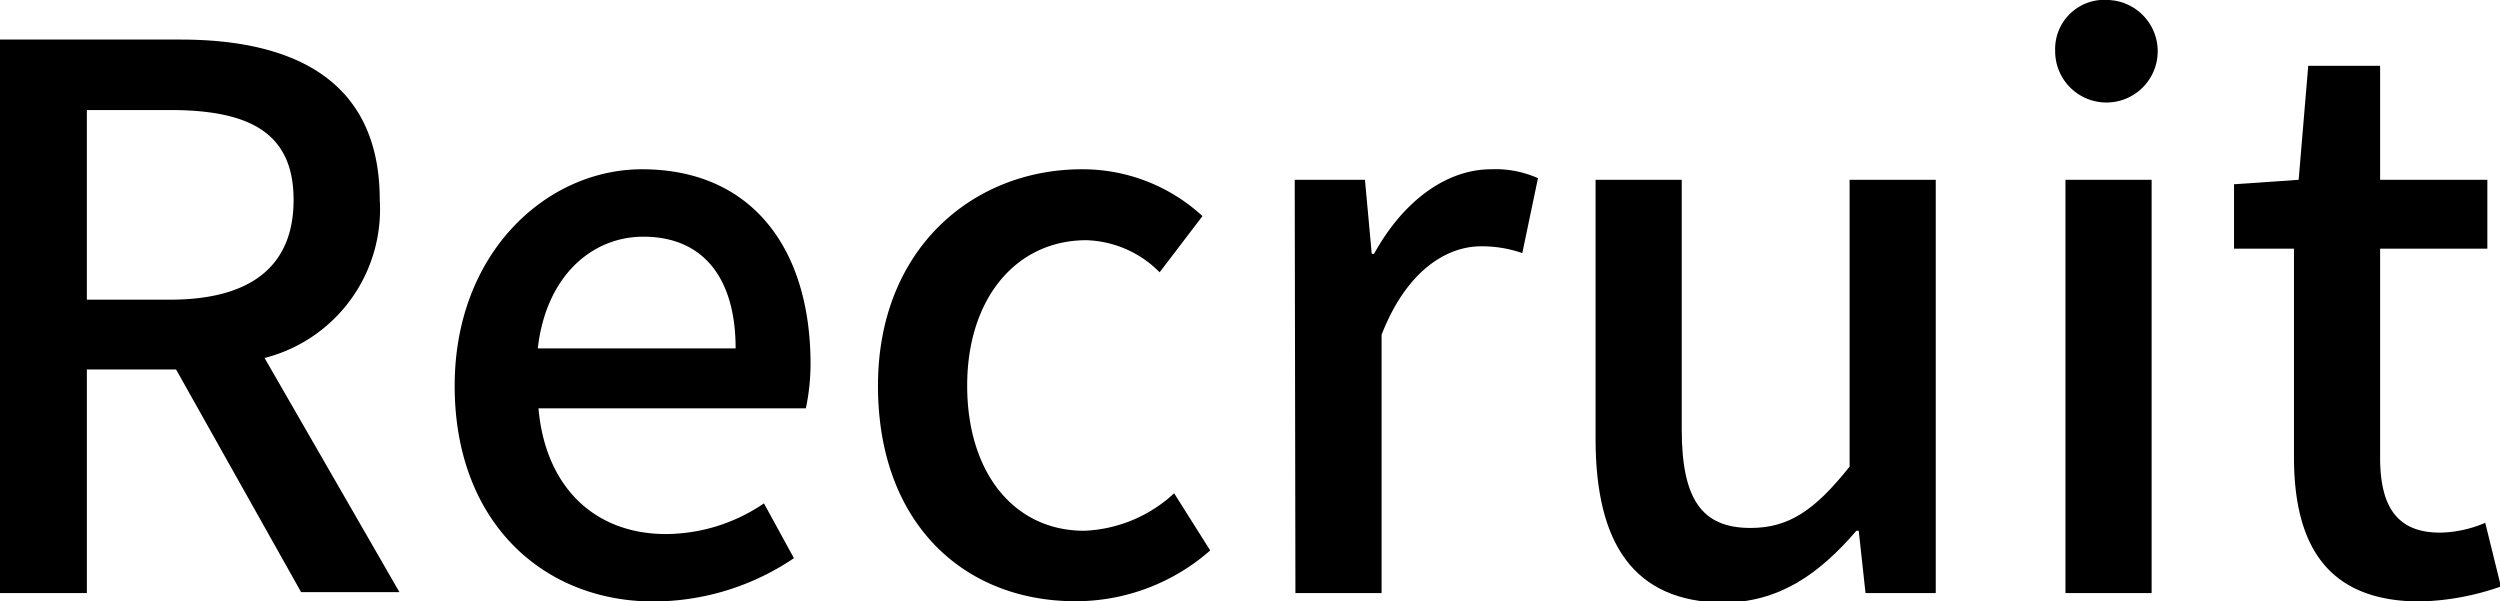
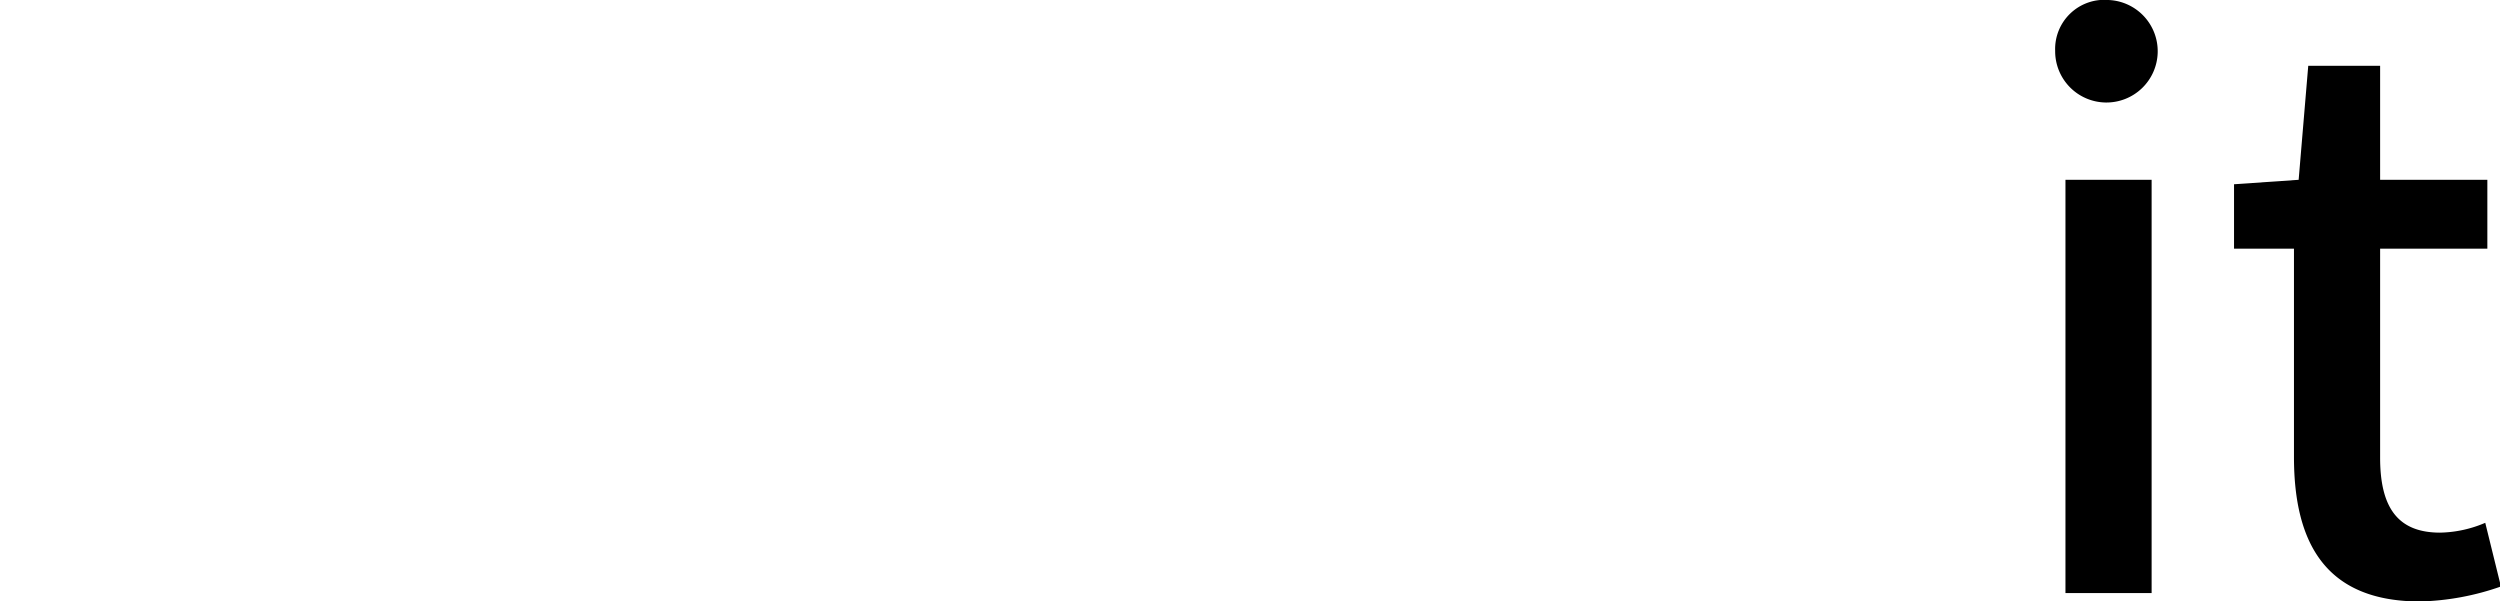
<svg xmlns="http://www.w3.org/2000/svg" viewBox="0 0 106.78 25.69">
-   <path d="M1352.85,35.36h7.71c4.87,0,8.51,1.76,8.51,6.85a6.55,6.55,0,0,1-4.92,6.75l5.76,10h-4.2l-5.34-9.51h-3.81V59h-3.71Zm7.26,11.11c3.43,0,5.28-1.41,5.28-4.26s-1.85-3.84-5.28-3.84h-3.55v8.1Z" transform="translate(-1352.85 -33.67)" />
-   <path d="M1372.27,50.15c0-5.7,3.94-9.25,8-9.25,4.67,0,7.2,3.36,7.2,8.32a9.26,9.26,0,0,1-.2,1.89h-11.42c.29,3.36,2.4,5.37,5.44,5.37a7.48,7.48,0,0,0,4.19-1.31l1.28,2.34a10.74,10.74,0,0,1-6,1.85C1376.08,59.36,1372.27,56,1372.27,50.15Zm12-1.6c0-3-1.38-4.77-3.94-4.77-2.21,0-4.16,1.69-4.51,4.77Z" transform="translate(-1352.85 -33.67)" />
-   <path d="M1390.35,50.15c0-5.86,4.07-9.25,8.71-9.25a7.55,7.55,0,0,1,5.15,2l-1.83,2.4a4.58,4.58,0,0,0-3.13-1.37c-3,0-5.09,2.49-5.09,6.21s2,6.2,5,6.2a6,6,0,0,0,3.84-1.6l1.54,2.44a8.7,8.7,0,0,1-5.73,2.17C1394,59.36,1390.35,56,1390.35,50.15Z" transform="translate(-1352.85 -33.67)" />
-   <path d="M1408.15,41.35h3l.29,3.16h.1c1.25-2.27,3.1-3.61,5-3.61a4.45,4.45,0,0,1,2,.38l-.67,3.2a5.24,5.24,0,0,0-1.76-.29c-1.44,0-3.17,1-4.25,3.78V59h-3.68Z" transform="translate(-1352.85 -33.67)" />
-   <path d="M1421,52.42V41.35h3.68V52c0,3,.86,4.22,2.94,4.22,1.64,0,2.75-.76,4.23-2.62V41.35h3.68V59h-3l-.29-2.66h-.1c-1.6,1.86-3.32,3.07-5.72,3.07C1422.64,59.36,1421,56.9,1421,52.42Z" transform="translate(-1352.85 -33.67)" />
  <path d="M1440.63,35.84a2.1,2.1,0,0,1,2.27-2.17,2.19,2.19,0,1,1-2.27,2.17Zm.44,5.51h3.68V59h-3.68Z" transform="translate(-1352.85 -33.67)" />
  <path d="M1450.83,53.19v-8.9h-2.56V41.54l2.76-.19.41-4.87h3.07v4.87h4.58v2.94h-4.58v8.93c0,2.11.74,3.2,2.56,3.2A5.12,5.12,0,0,0,1459,56l.67,2.72a11.21,11.21,0,0,1-3.45.64C1452.21,59.36,1450.83,56.9,1450.83,53.19Z" transform="translate(-1352.85 -33.67)" />
</svg>